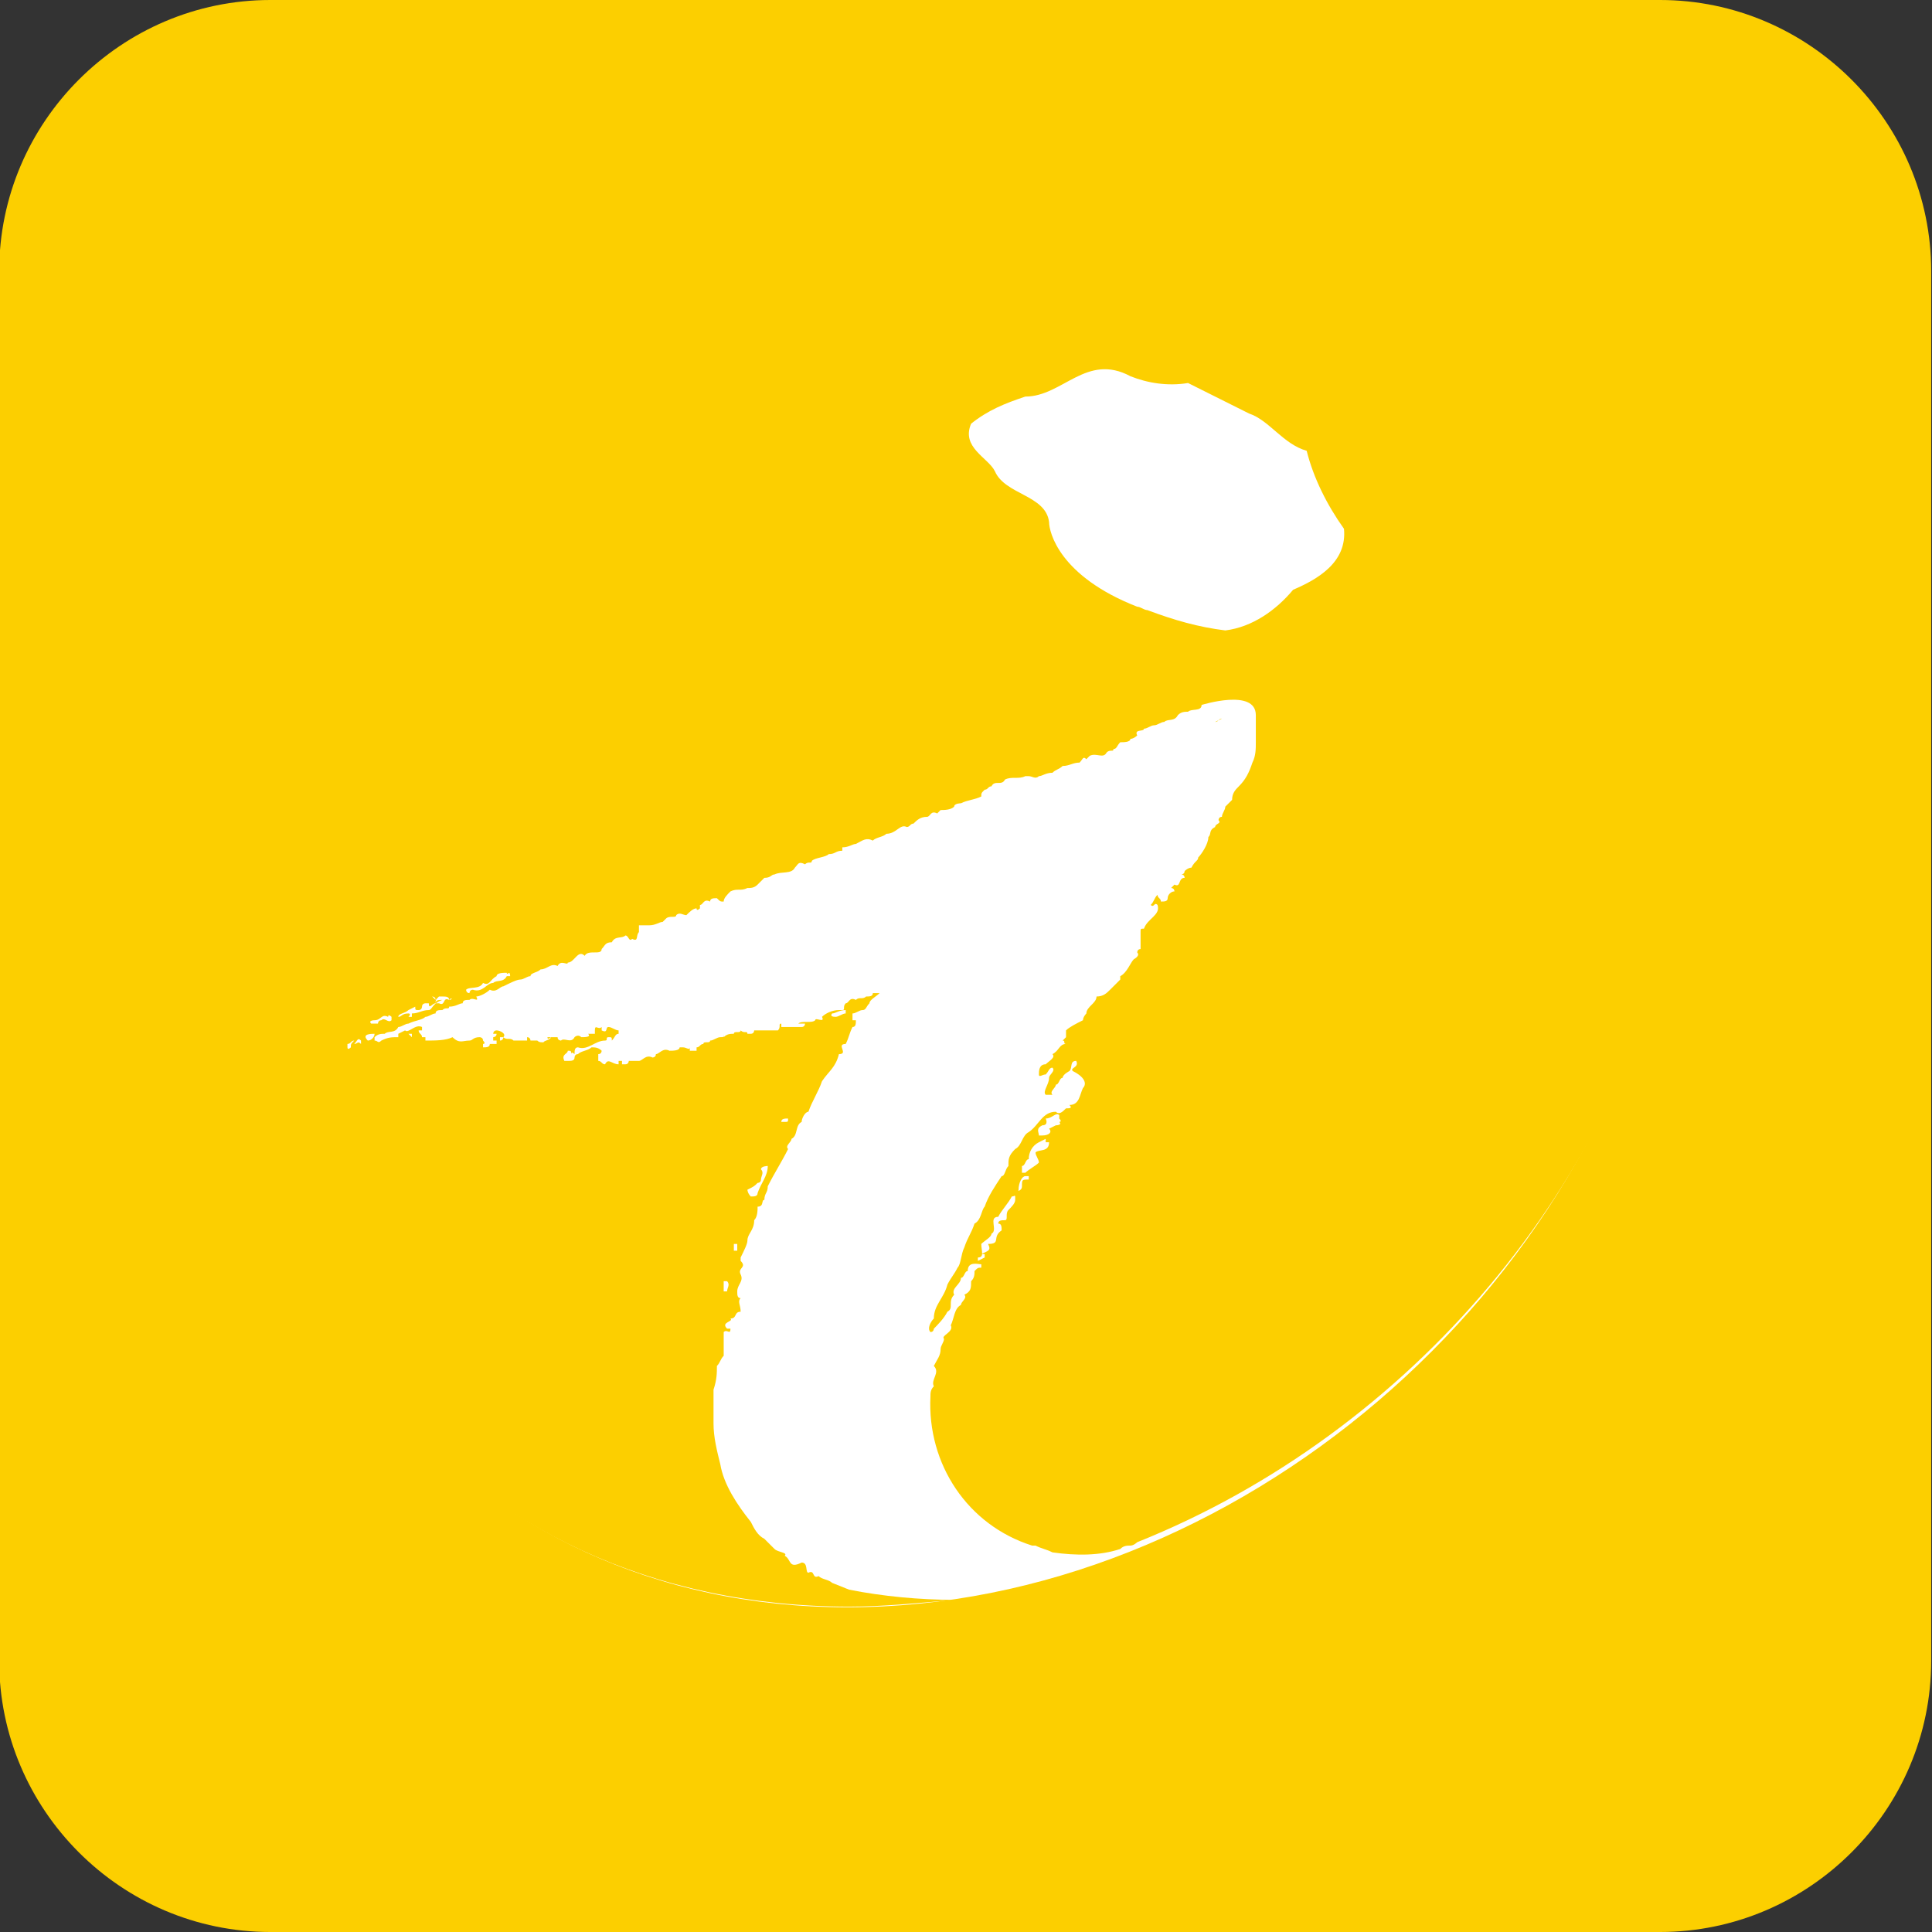
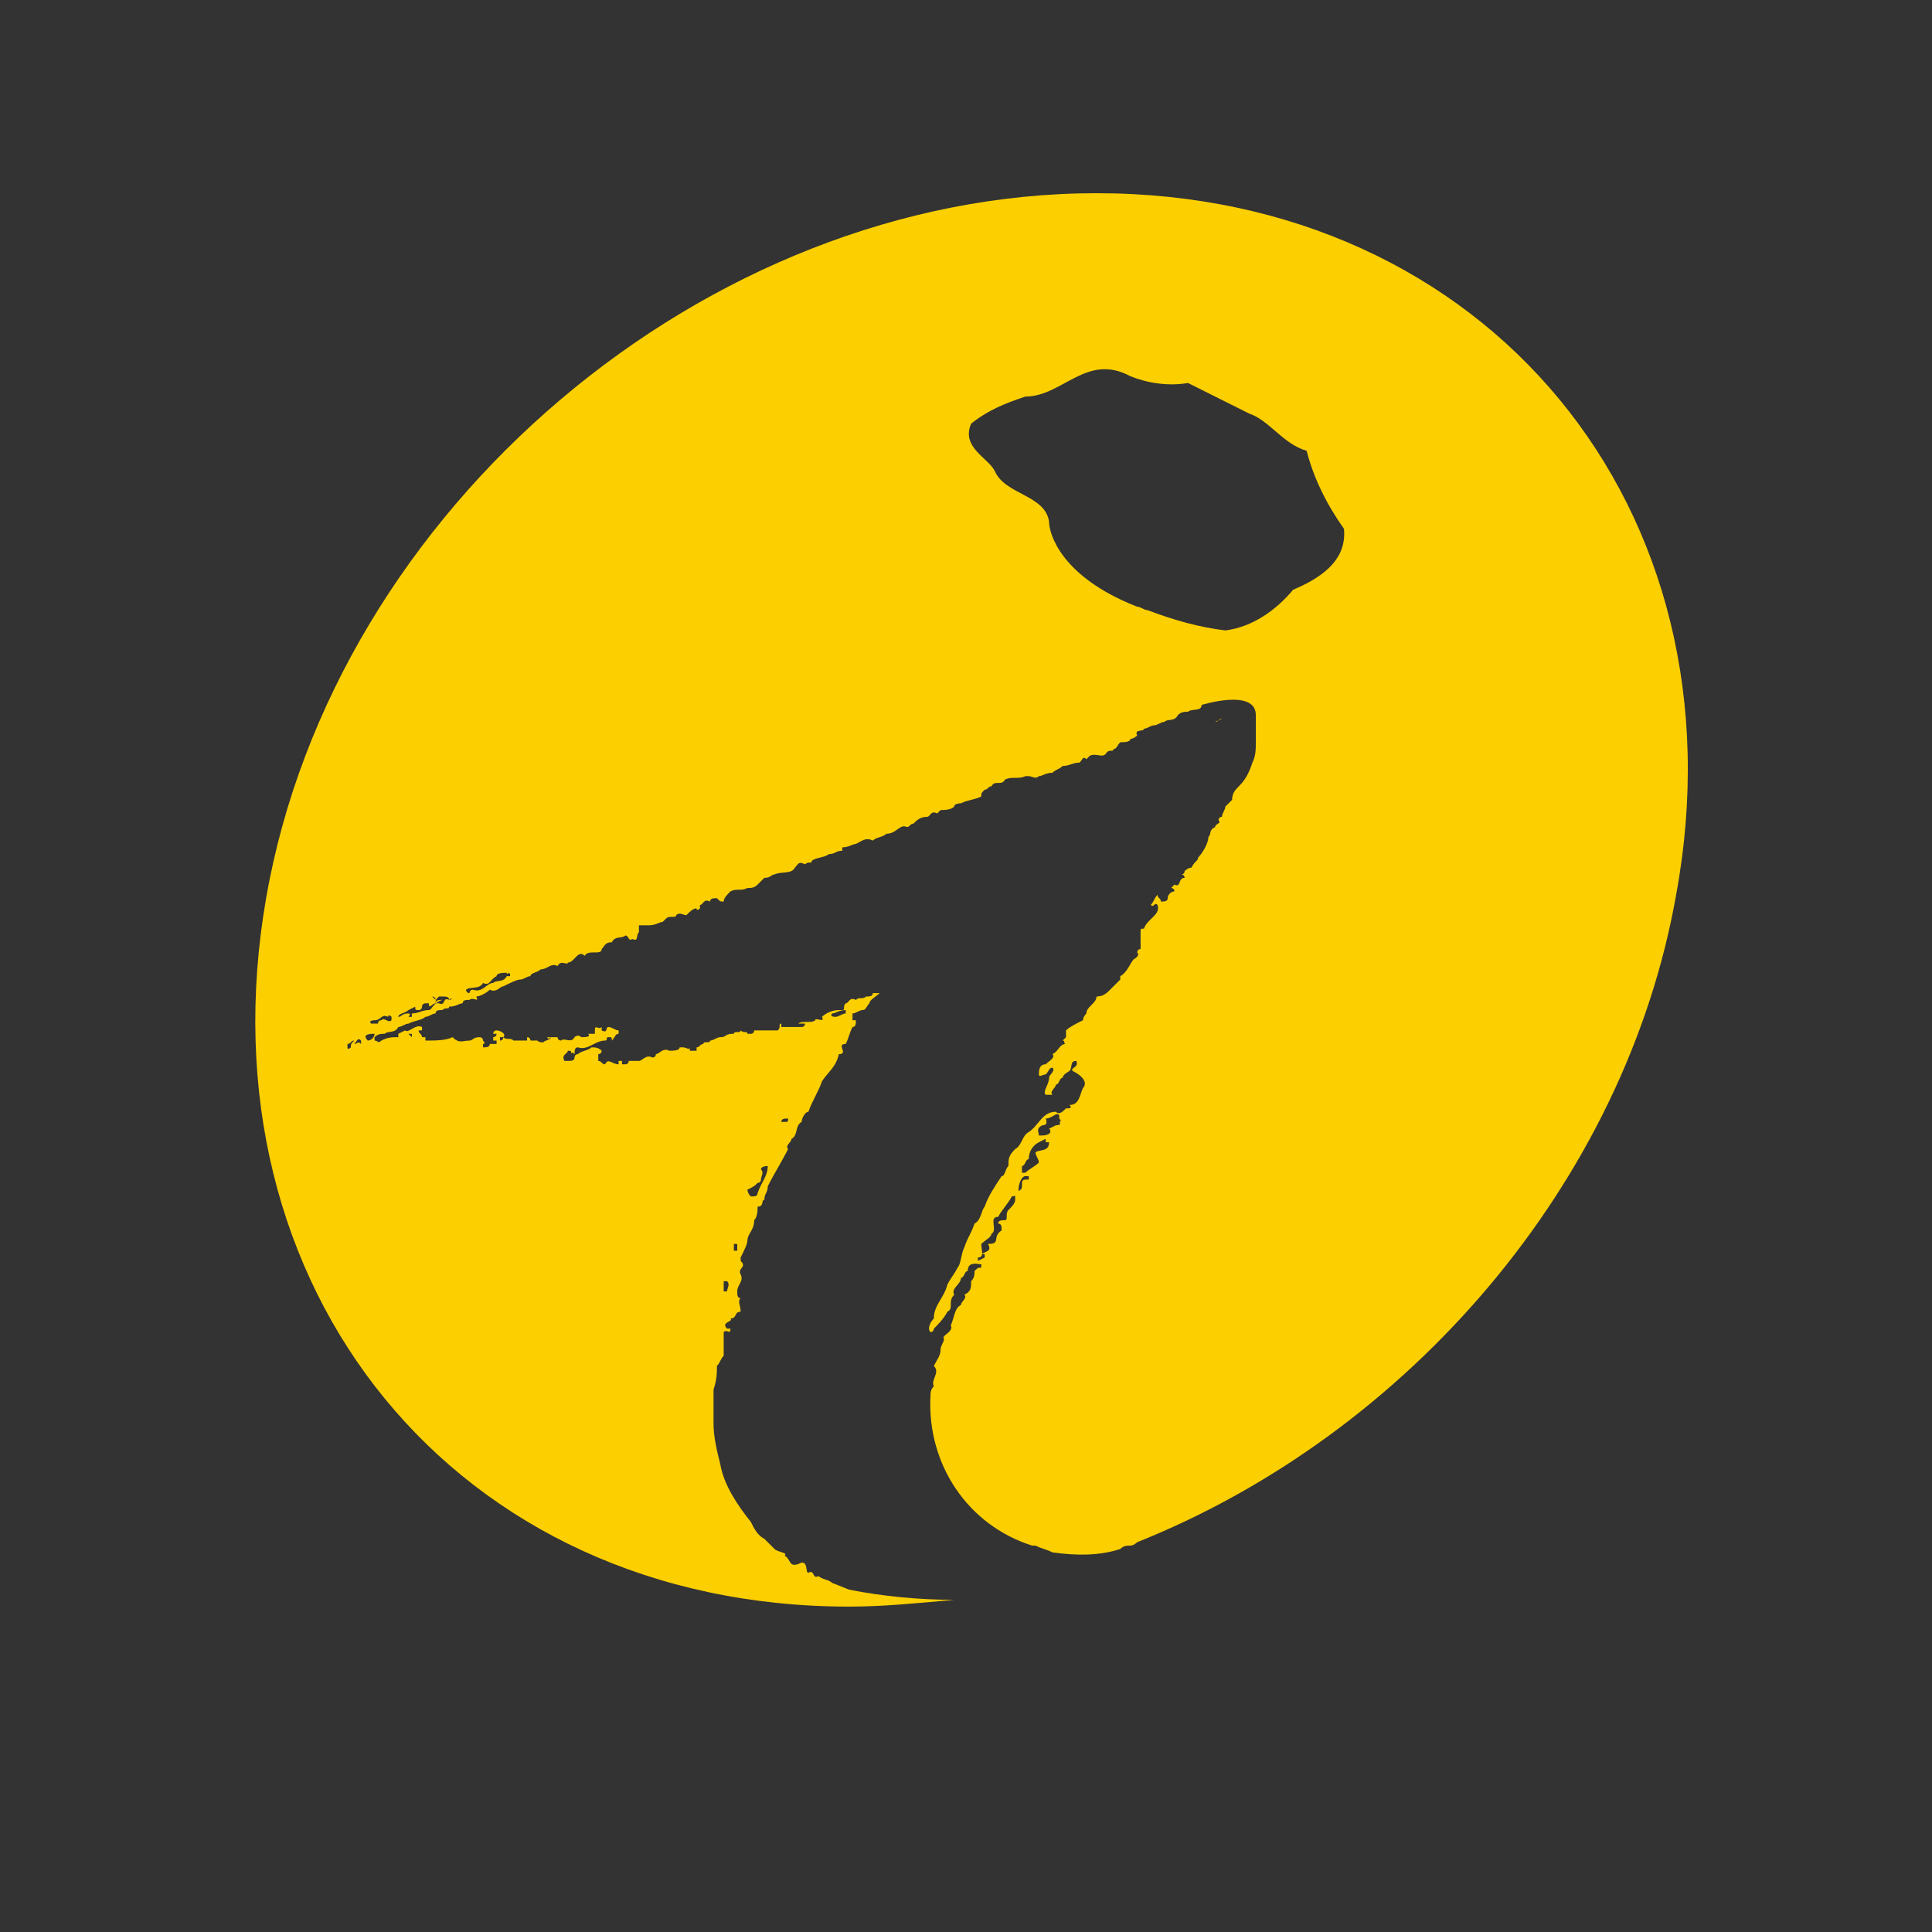
<svg xmlns="http://www.w3.org/2000/svg" version="1.1" id="圖層_1" x="0px" y="0px" viewBox="0 0 57 57" style="enable-background:new 0 0 57 57;" xml:space="preserve">
  <rect x="0" y="0" width="57" height="57" fill="#333333" stroke="none" />
  <style type="text/css">
	.st0{fill:#FCCF00;}
	.st1{fill:#FFFFFF;stroke:#FCCF00;stroke-width:0.5;stroke-miterlimit:10;}
	.st2{fill:#0B968E;}
</style>
  <g id="组_4388" transform="translate(-0.224)">
-     <path id="矩形_2590" class="st0" d="M8.2,0h41c4.4,0,8,3.6,8,8v41c0,4.4-3.6,8-8,8h-41c-4.4,0-8-3.6-8-8V8C0.2,3.6,3.8,0,8.2,0z" />
    <g id="_21_0001168" transform="translate(-280.101 -395.03)">
      <g id="组_4441" transform="translate(285.325 398.3)">
-         <path id="路径_5118" class="st1" d="M44.5,23.5c-2,11.5-13,20.9-24.5,20.9C8.5,44.4,0.8,35,2.8,23.5c2-11.5,13-20.9,24.5-20.9     C38.8,2.6,46.5,11.9,44.5,23.5z" />
-       </g>
+         </g>
      <g id="组_4444" transform="translate(285.376 398.03)">
        <g id="组_4443" transform="translate(0)">
          <g id="组_4442">
            <path id="路径_5119" class="st0" d="M27.3,2.7C15.8,2.7,4.8,12,2.8,23.5C0.8,35,8.4,44.4,20,44.4c1,0,2-0.1,3.1-0.2       c-1,0-2.1-0.1-3.1-0.3l-0.5-0.2c-0.1-0.1-0.3-0.1-0.4-0.2c-0.2,0.1-0.1-0.2-0.3-0.1c-0.1,0,0-0.3-0.2-0.3       c-0.4,0.2-0.3-0.1-0.5-0.2c0.1-0.1-0.2-0.1-0.3-0.2c-0.1-0.1-0.2-0.2-0.3-0.3c-0.2-0.1-0.3-0.3-0.4-0.5       c-0.4-0.5-0.8-1.1-0.9-1.7c-0.1-0.4-0.2-0.8-0.2-1.2c0-0.3,0-0.7,0-1c0.1-0.3,0.1-0.5,0.1-0.7c0.1-0.1,0.1-0.2,0.2-0.3       c0-0.2,0-0.4,0-0.7c0.1-0.1,0.2,0.1,0.2-0.1c0,0-0.1,0-0.1,0c-0.2-0.2,0.2-0.2,0.1-0.3c0.2,0,0.1-0.2,0.3-0.2       c0-0.2-0.1-0.3,0-0.4c-0.1,0-0.1-0.1-0.1-0.2c0-0.2,0.2-0.3,0.1-0.5c-0.1-0.2,0.2-0.2,0-0.4c0,0,0-0.1,0-0.1       c0.1-0.2,0.2-0.4,0.2-0.5c0-0.2,0.2-0.3,0.2-0.6c0.1-0.1,0.1-0.3,0.1-0.4c0.2,0,0.1-0.2,0.2-0.2c0-0.2,0.1-0.2,0.1-0.4       c0.2-0.4,0.4-0.7,0.6-1.1c-0.1-0.1,0.1-0.2,0.1-0.3c0.2-0.1,0.1-0.4,0.3-0.5c0-0.1,0.1-0.3,0.2-0.3c0.1-0.3,0.3-0.6,0.4-0.9       c0.2-0.3,0.4-0.4,0.5-0.8c0.3,0-0.1-0.3,0.2-0.3c0.1-0.2,0.1-0.3,0.2-0.5c0.1,0,0.1-0.1,0.1-0.2c0,0,0,0-0.1,0l0,0l0-0.2       c0.1,0,0.2-0.1,0.3-0.1l0,0c0.1,0,0.1-0.1,0.2-0.2c0-0.1,0.2-0.2,0.3-0.3c-0.1,0-0.2,0-0.2,0c0,0.1-0.1,0.1-0.2,0.1       c-0.1,0.1-0.2,0-0.3,0.1c-0.2-0.1-0.2,0.1-0.3,0.1c-0.1,0.1,0,0.2-0.1,0.2h-0.1v0c-0.2,0-0.4,0.1-0.5,0.2       c0.1,0.2-0.2,0-0.2,0.1c-0.1,0.1-0.4,0-0.5,0.1v0.1c-0.2,0-0.3,0-0.5,0c0,0,0-0.1,0-0.1c-0.1,0,0,0.1-0.1,0.2       c-0.2,0-0.5,0-0.7,0c0,0,0,0.1-0.1,0.1h-0.1c0-0.1-0.1,0-0.2-0.1c0,0.1-0.2,0-0.2,0.1c-0.1,0-0.2,0-0.3,0.1c0,0,0,0,0-0.1       c0,0.1,0,0.1-0.1,0.1c-0.1,0-0.2,0.1-0.3,0.1c0,0,0,0,0,0c0,0.1-0.2,0-0.2,0.1c-0.1,0-0.1,0.1-0.2,0.1V28l-0.2,0       c0,0,0-0.1,0-0.1c0,0.1-0.1,0-0.2,0c0,0,0,0-0.1,0c0,0.1-0.2,0.1-0.3,0.1c-0.2-0.1-0.3,0.1-0.4,0.1c0,0.1-0.1,0.1-0.1,0.1       c-0.2-0.1-0.3,0.1-0.4,0.1v0c-0.1,0-0.2,0-0.3,0c0,0,0,0.1-0.1,0.1h-0.1c0,0,0-0.1,0-0.1s0,0-0.1,0v0.1c-0.2,0-0.3-0.2-0.4,0       c-0.1,0-0.1-0.1-0.2-0.1v-0.2c0.1,0,0.1-0.1,0.1-0.1c-0.1-0.1-0.2-0.1-0.3-0.1c-0.1,0.1-0.3,0.1-0.4,0.2       c-0.1,0-0.1,0.1-0.1,0.1c0,0.1-0.1,0.1-0.2,0.1h-0.1c-0.1-0.2,0.1-0.2,0.1-0.3c0.1,0,0.1,0,0.1,0.1c0-0.1,0.1,0,0.1,0       c0-0.1,0-0.2,0.1-0.2c0.3,0.1,0.5-0.2,0.8-0.2c0.1,0,0-0.1,0.1-0.1c0.1,0,0.1,0,0.1,0.1c0.1-0.1,0.1-0.2,0.2-0.2       c0,0,0-0.1,0-0.1c-0.1,0-0.2-0.1-0.3-0.1c-0.1,0,0,0.2-0.2,0.1v-0.1c-0.1,0.1-0.2-0.1-0.2,0.1v0.1l-0.2,0       c0.1,0.1-0.1,0.1-0.2,0.1c-0.1-0.1-0.2,0-0.2,0c-0.1,0.2-0.3,0-0.4,0.1c0,0-0.1,0-0.1-0.1c-0.1,0-0.2,0-0.3,0c0,0,0,0,0,0       c0,0.1,0.1,0,0.1,0c0,0.1-0.3,0.1-0.2,0.2H11c0-0.1-0.1,0-0.2-0.1c-0.1,0-0.2,0-0.2,0c0,0,0-0.1-0.1-0.1l0,0.1h-0.4       c-0.1-0.1-0.2,0-0.3-0.1c0,0,0,0.1-0.1,0.1H9.7v-0.1h0.1c0.1-0.1-0.1-0.2-0.2-0.2c0,0,0,0,0,0c-0.1,0-0.1,0.1-0.1,0.1       c0,0,0.1,0,0.1,0c0,0.1-0.1,0.1-0.1,0.1c0,0,0,0,0,0.1c0,0,0.1,0,0.1,0v0.1c-0.1,0-0.2,0-0.2,0c0,0.1-0.1,0.1-0.2,0.1v-0.1       c0,0,0.1,0,0-0.1c0-0.1-0.1-0.1-0.1-0.1c-0.2,0-0.2,0.1-0.3,0.1c-0.2,0-0.3,0.1-0.5-0.1c-0.2,0.1-0.5,0.1-0.8,0.1       c0,0,0-0.1,0-0.1H7.4c0-0.1-0.1-0.1-0.1-0.2c0.1,0,0.1,0,0.1,0v-0.1c-0.2-0.1-0.4,0.2-0.5,0.1l-0.2,0.1c0,0,0,0.1,0,0.1       c-0.2,0-0.3,0-0.5,0.1c-0.1,0.1-0.1,0-0.2,0l0-0.1c0.1-0.1,0.2-0.1,0.3-0.1c0.1-0.1,0.3,0,0.4-0.2c0.1,0,0.2-0.1,0.3-0.1       c0.2-0.1,0.4-0.1,0.5-0.2c0.1,0,0.2-0.1,0.3-0.1c0-0.1,0.1-0.1,0.2-0.1c0.1-0.1,0.2,0,0.2-0.1c0.2,0,0.3-0.1,0.4-0.1       c0-0.1,0.1-0.1,0.2-0.1c0.1-0.1,0.3,0.1,0.2-0.1c0.1,0,0.3-0.1,0.4-0.2c0.2,0.1,0.3-0.1,0.4-0.1c0.2-0.1,0.4-0.2,0.5-0.2       c0.1,0,0.2-0.1,0.3-0.1c0-0.1,0.2-0.1,0.3-0.2c0.2,0,0.3-0.2,0.5-0.1c0.1-0.2,0.3,0,0.3-0.1c0.2,0,0.3-0.4,0.5-0.2       c0.1-0.2,0.5,0,0.5-0.2c0.1-0.1,0.1-0.2,0.3-0.2c0.1-0.2,0.3-0.1,0.4-0.2c0.1,0,0.1,0.2,0.2,0.1c0.2,0.1,0.1-0.1,0.2-0.2v-0.2       c0.1,0,0.2,0,0.3,0c0.2,0,0.3-0.1,0.4-0.1c0,0,0.1-0.1,0.1-0.1v0c0.1-0.1,0.3,0,0.3-0.1c0.1-0.1,0.2,0,0.3,0       c0.1-0.1,0.2-0.2,0.3-0.2c0,0.1,0.1,0,0.1,0v-0.1c0.1,0,0.1-0.2,0.3-0.1c0-0.1,0.1-0.1,0.2-0.1c0.1,0.1,0.1,0.1,0.2,0.1       c0-0.1,0.1-0.2,0.2-0.3c0.2-0.1,0.3,0,0.5-0.1c0.1,0,0.2,0,0.3-0.1c0.1-0.1,0.1-0.1,0.2-0.2c0.2,0,0.2-0.1,0.3-0.1       c0.2-0.1,0.5,0,0.6-0.2c0.1-0.1,0.1-0.2,0.3-0.1c0.1-0.1,0.2,0,0.2-0.1c0.1-0.1,0.4-0.1,0.5-0.2c0.2,0,0.2-0.1,0.4-0.1v-0.1       c0.2,0,0.3-0.1,0.4-0.1c0.2-0.1,0.3-0.2,0.5-0.1c0.1-0.1,0.3-0.1,0.4-0.2c0.3,0,0.4-0.3,0.6-0.2c0.1,0,0.1-0.1,0.2-0.1       c0.1-0.1,0.2-0.2,0.4-0.2c0,0,0,0,0,0h0c0.1,0,0.1-0.2,0.3-0.1c0,0,0.1-0.1,0.1-0.1c0.1,0,0.3,0,0.4-0.1c0-0.1,0.2-0.1,0.2-0.1       c0.2-0.1,0.4-0.1,0.6-0.2c0-0.1,0-0.1,0.1-0.2c0.1,0,0.1-0.1,0.2-0.1c0.1-0.2,0.3,0,0.4-0.2c0.2-0.1,0.4,0,0.6-0.1h0.1v0       c0.1,0,0.2,0.1,0.3,0c0.1,0,0.2-0.1,0.4-0.1c0.1-0.1,0.2-0.1,0.3-0.2c0.2,0,0.3-0.1,0.5-0.1c0.1-0.1,0.1-0.2,0.2-0.1l0.1-0.1       c0.2-0.1,0.4,0.1,0.5-0.1c0.1-0.1,0.2,0,0.2-0.1c0.1,0,0.1-0.1,0.2-0.2c0.1,0,0.3,0,0.3-0.1c0.1,0,0.2-0.1,0.2-0.1       c-0.1-0.2,0.2-0.1,0.2-0.2c0.1,0,0.2-0.1,0.3-0.1c0.1,0,0.2-0.1,0.3-0.1c0.1-0.1,0.3,0,0.4-0.2c0.1-0.1,0.2-0.1,0.3-0.1       c0.1-0.1,0.4,0,0.4-0.2c0,0,1.6-0.5,1.6,0.3l0,0c0,0.3,0,0.5,0,0.8c0,0.2,0,0.4-0.1,0.6c-0.1,0.3-0.2,0.5-0.4,0.7       c-0.1,0.1-0.2,0.2-0.2,0.4l-0.2,0.2c0,0.1-0.1,0.2-0.1,0.3c-0.1,0-0.1,0.1-0.1,0.1c0.1,0.1-0.1,0.1-0.1,0.2       c-0.2,0.1-0.1,0.2-0.2,0.3c0,0.2-0.2,0.5-0.3,0.6c0,0.1-0.1,0.1-0.2,0.3c-0.1,0-0.2,0.1-0.2,0.1c0,0.1-0.1,0.1-0.1,0.1       c0.1,0,0.1,0.1,0.1,0.1c-0.2,0-0.1,0.3-0.3,0.2l-0.1,0.1c0.1,0,0.1,0.1,0.1,0.1c-0.1,0-0.2,0.1-0.2,0.2c0,0.1-0.1,0.1-0.2,0.1       c0-0.1-0.1-0.1-0.1-0.2l0,0c-0.1,0.1-0.1,0.2-0.2,0.3c0.1,0.1,0.1-0.1,0.2,0c0.1,0.3-0.3,0.4-0.4,0.7c-0.1,0-0.1,0-0.1,0.1V25       c-0.1,0-0.1,0.1-0.1,0.1c0.1,0.1-0.1,0.2-0.1,0.2c-0.1,0.1-0.2,0.4-0.4,0.5c0,0,0,0.1,0,0.1c-0.1,0.1-0.2,0.2-0.3,0.3       c-0.1,0.1-0.2,0.2-0.4,0.2c0,0.2-0.3,0.3-0.3,0.5c0,0-0.1,0.1-0.1,0.2c-0.2,0.1-0.4,0.2-0.5,0.3l0,0.2c0,0,0,0-0.1,0.1       c0.1,0,0,0.1,0.1,0.1c-0.2,0-0.2,0.2-0.4,0.3c0.1,0.1-0.1,0.2-0.2,0.3c-0.2,0-0.2,0.2-0.2,0.3c0,0.1,0.1,0,0.2,0       c0.1-0.1,0.1-0.2,0.2-0.2c0.1,0.1-0.1,0.2-0.1,0.3c0,0.2-0.2,0.4-0.1,0.5c0.1,0,0.1,0,0.2,0c-0.1-0.1,0.1-0.2,0.1-0.3       c0.1,0,0.1-0.2,0.2-0.2c0-0.1,0.2-0.2,0.2-0.2c0.1-0.1,0-0.3,0.2-0.3c0.1,0.2-0.2,0.2-0.1,0.3C27,28.8,27,29,26.9,29.1       c-0.1,0.2-0.1,0.5-0.4,0.5c0.1,0.1,0,0.1-0.1,0.1c-0.1,0.1-0.2,0.2-0.3,0.1c-0.4,0-0.5,0.4-0.8,0.6l0,0       c-0.2,0.1-0.2,0.4-0.4,0.5c-0.2,0.2-0.2,0.3-0.2,0.5c-0.1,0.1-0.1,0.3-0.2,0.3c-0.2,0.3-0.4,0.6-0.5,0.9       c-0.1,0.1-0.1,0.4-0.3,0.5c-0.1,0.3-0.2,0.4-0.3,0.7c-0.1,0.2-0.1,0.5-0.2,0.6c-0.1,0.2-0.2,0.3-0.3,0.5       c-0.1,0.4-0.4,0.6-0.4,1c-0.1,0.1-0.2,0.3-0.1,0.4c0.1,0,0.1-0.1,0.1-0.1c0.1-0.1,0.3-0.3,0.4-0.5c0.2-0.1,0-0.3,0.2-0.5       c-0.1-0.2,0.2-0.3,0.2-0.5c0.1,0,0.1-0.2,0.2-0.2c0-0.3,0.3-0.2,0.4-0.2l0,0.1c-0.1,0-0.1,0-0.2,0.1c0,0.1,0,0.2-0.1,0.3       c0,0.2,0,0.3-0.2,0.4c0.1,0.1-0.1,0.2-0.1,0.3c-0.2,0.1-0.2,0.4-0.3,0.6c0.1,0.2-0.3,0.3-0.2,0.4c0,0.1-0.1,0.2-0.1,0.3       c0,0.2-0.1,0.3-0.2,0.5c0.2,0.2-0.1,0.4,0,0.6c-0.1,0.1-0.1,0.2-0.1,0.3c-0.1,2,1.1,3.8,3,4.4h0c0,0,0,0,0.1,0       c0.2,0.1,0.3,0.1,0.5,0.2c0.7,0.1,1.4,0.1,2-0.1c0.1-0.1,0.2-0.1,0.3-0.1c0.1,0,0.2-0.1,0.2-0.1c8-3.2,14.4-10.6,15.9-19.1       C46.5,12,38.8,2.7,27.3,2.7z M19.5,26.9c0.1,0,0.2-0.1,0.4-0.1v0.1c-0.1,0-0.2,0.1-0.3,0.1C19.4,27,19.5,26.9,19.5,26.9       L19.5,26.9z M18.7,27.2c0,0,0,0.1-0.1,0.1h-0.1l0-0.1H18.7z M18.2,30c0,0.1,0,0.1-0.1,0.1l-0.1,0C18,30,18.1,30,18.2,30       L18.2,30z M17.3,31.9c0,0,0.1,0,0.1-0.1c0-0.1,0.1-0.2,0-0.3c0-0.1,0.2-0.1,0.2-0.1c0,0.3-0.2,0.5-0.3,0.8       c0,0.1-0.1,0.1-0.2,0.1c-0.1-0.1-0.1-0.2-0.1-0.2C17.2,32,17.2,32,17.3,31.9L17.3,31.9z M16.7,33.7c0,0.1,0,0.1,0,0.2l-0.1,0       l0-0.2L16.7,33.7z M16.4,34.8c0.1,0.1,0,0.2,0,0.3l-0.1,0l0-0.3L16.4,34.8z M7,27.5h0.1v0.1L7,27.5L7,27.5z M5.3,27.9       c0,0-0.1,0.1-0.1,0v-0.1c0.1,0,0.1-0.1,0.2-0.1C5.3,27.8,5.3,27.8,5.3,27.9L5.3,27.9z M5.4,27.4L5.4,27.4L5.4,27.4L5.4,27.4       L5.4,27.4z M5.4,27.8L5.4,27.8c0.1-0.1,0.1-0.2,0.2-0.1l0,0.1C5.5,27.7,5.5,27.8,5.4,27.8L5.4,27.8z M5.8,27.7L5.8,27.7       c-0.2-0.2,0.1-0.2,0.2-0.2C6,27.6,5.9,27.7,5.8,27.7L5.8,27.7z M6.5,27.1c-0.1,0.1-0.2-0.1-0.3,0c-0.1,0-0.1,0.1-0.1,0.1H5.9       C5.8,27.1,6,27.1,6,27.1c0.2,0,0.2-0.2,0.4-0.1c0-0.1,0.1,0,0.1,0L6.5,27.1z M7.6,26.8c-0.2,0-0.3,0.1-0.5,0.1v0.1H7       c0.1-0.1,0-0.1,0-0.1c-0.2,0-0.2,0.1-0.3,0.1c0-0.1,0.2-0.1,0.3-0.2l0.2-0.1c0,0.1,0,0.1,0.1,0.1c0.1,0,0.1-0.1,0.1-0.1       c0-0.1,0.1-0.1,0.1-0.1h0.1c0,0.2,0.1,0,0.2,0c0-0.1,0.1-0.1,0.2-0.1C7.7,26.6,7.7,26.8,7.6,26.8L7.6,26.8z M7.8,26.5L7.8,26.5       L7.8,26.5l-0.1-0.1C7.7,26.4,7.8,26.4,7.8,26.5L7.8,26.5z M8.2,26.5c-0.2-0.1-0.1,0.2-0.3,0.1v0H7.8c0-0.1,0-0.1,0.1-0.2       c0,0,0.1,0,0.1,0C8.1,26.4,8.2,26.4,8.2,26.5C8.3,26.4,8.3,26.5,8.2,26.5L8.2,26.5z M10,25.8c0,0-0.1,0-0.1,0       c-0.1,0.2-0.3,0.1-0.4,0.2c-0.2,0-0.3,0.3-0.6,0.2c-0.1,0-0.1,0.1-0.1,0.1c-0.1,0-0.1-0.1-0.1-0.1c0.1-0.1,0.4,0,0.5-0.2       c0.2,0.1,0.2-0.1,0.4-0.2c0-0.1,0.2-0.1,0.3-0.1C9.9,25.8,10,25.6,10,25.8C10.1,25.7,10.1,25.7,10,25.8L10,25.8z M25.1,32       c0,0.2-0.3,0.1-0.2,0.3l0,0.1c0,0.1-0.1,0.2-0.2,0.3c-0.1,0.1,0,0.3-0.1,0.3c-0.1,0-0.2,0-0.2,0.1c0.1,0,0.1,0.1,0.1,0.2       c-0.3,0.2,0,0.4-0.4,0.4c0.1,0.2,0,0.2-0.2,0.3c0,0,0.1,0,0.1,0l0,0.1l-0.2,0.1l0-0.1c0.2,0,0.1-0.2,0.1-0.4       c0.1-0.1,0.3-0.2,0.3-0.3c0.2-0.1-0.1-0.5,0.2-0.5c0.1-0.2,0.3-0.4,0.4-0.6c0.1,0,0.2-0.1,0.2-0.2c0-0.2,0.1-0.4,0.2-0.4       c0,0,0,0,0,0h0h0.1l0,0.1C25.1,31.8,25.1,31.8,25.1,32C25.1,31.9,25.1,32,25.1,32L25.1,32z M25.5,31c0,0.1,0.1,0.2,0.1,0.3       c-0.1,0.1-0.3,0.2-0.4,0.3l-0.1,0v-0.2c0.1,0,0.1-0.2,0.2-0.2c0-0.2,0.1-0.4,0.3-0.5l0.2-0.1c0,0,0,0.1,0,0.1c0,0,0.1,0,0.1,0       C25.9,31,25.6,30.9,25.5,31L25.5,31z M26.2,30.1c0.1,0.1-0.1,0.1-0.1,0.1l-0.2,0.1c0.1,0.1,0,0.2-0.2,0.2h-0.1       c0-0.1-0.1-0.2,0.1-0.3c0.2,0,0.1-0.2,0.1-0.2c0.2,0,0.3-0.2,0.4-0.1l0,0.1C26.3,30.1,26.2,30.1,26.2,30.1L26.2,30.1z        M30.8,18.3c0.1,0,0.1-0.1,0.2-0.1L30.8,18.3z M33.1,14.4c-0.5,0.6-1.2,1.1-2,1.2c-0.8-0.1-1.5-0.3-2.3-0.6       c-0.1,0-0.2-0.1-0.3-0.1l0,0c-2.3-0.9-2.6-2.2-2.6-2.5v0l0,0c-0.1-0.8-1.3-0.8-1.6-1.5c-0.2-0.4-1-0.7-0.7-1.4       c0.5-0.4,1-0.6,1.6-0.8c1.1,0,1.8-1.3,3.1-0.6c0.5,0.2,1.1,0.3,1.7,0.2l1.8,0.9c0.6,0.2,1,0.9,1.7,1.1c0.2,0.8,0.6,1.6,1.1,2.3       C34.7,13.6,33.8,14.1,33.1,14.4L33.1,14.4z" />
-             <path id="路径_5120" class="st2" d="M20.2,26.9C20.2,26.9,20.3,26.9,20.2,26.9C20.3,26.9,20.2,26.9,20.2,26.9L20.2,26.9z" />
          </g>
        </g>
      </g>
    </g>
  </g>
</svg>